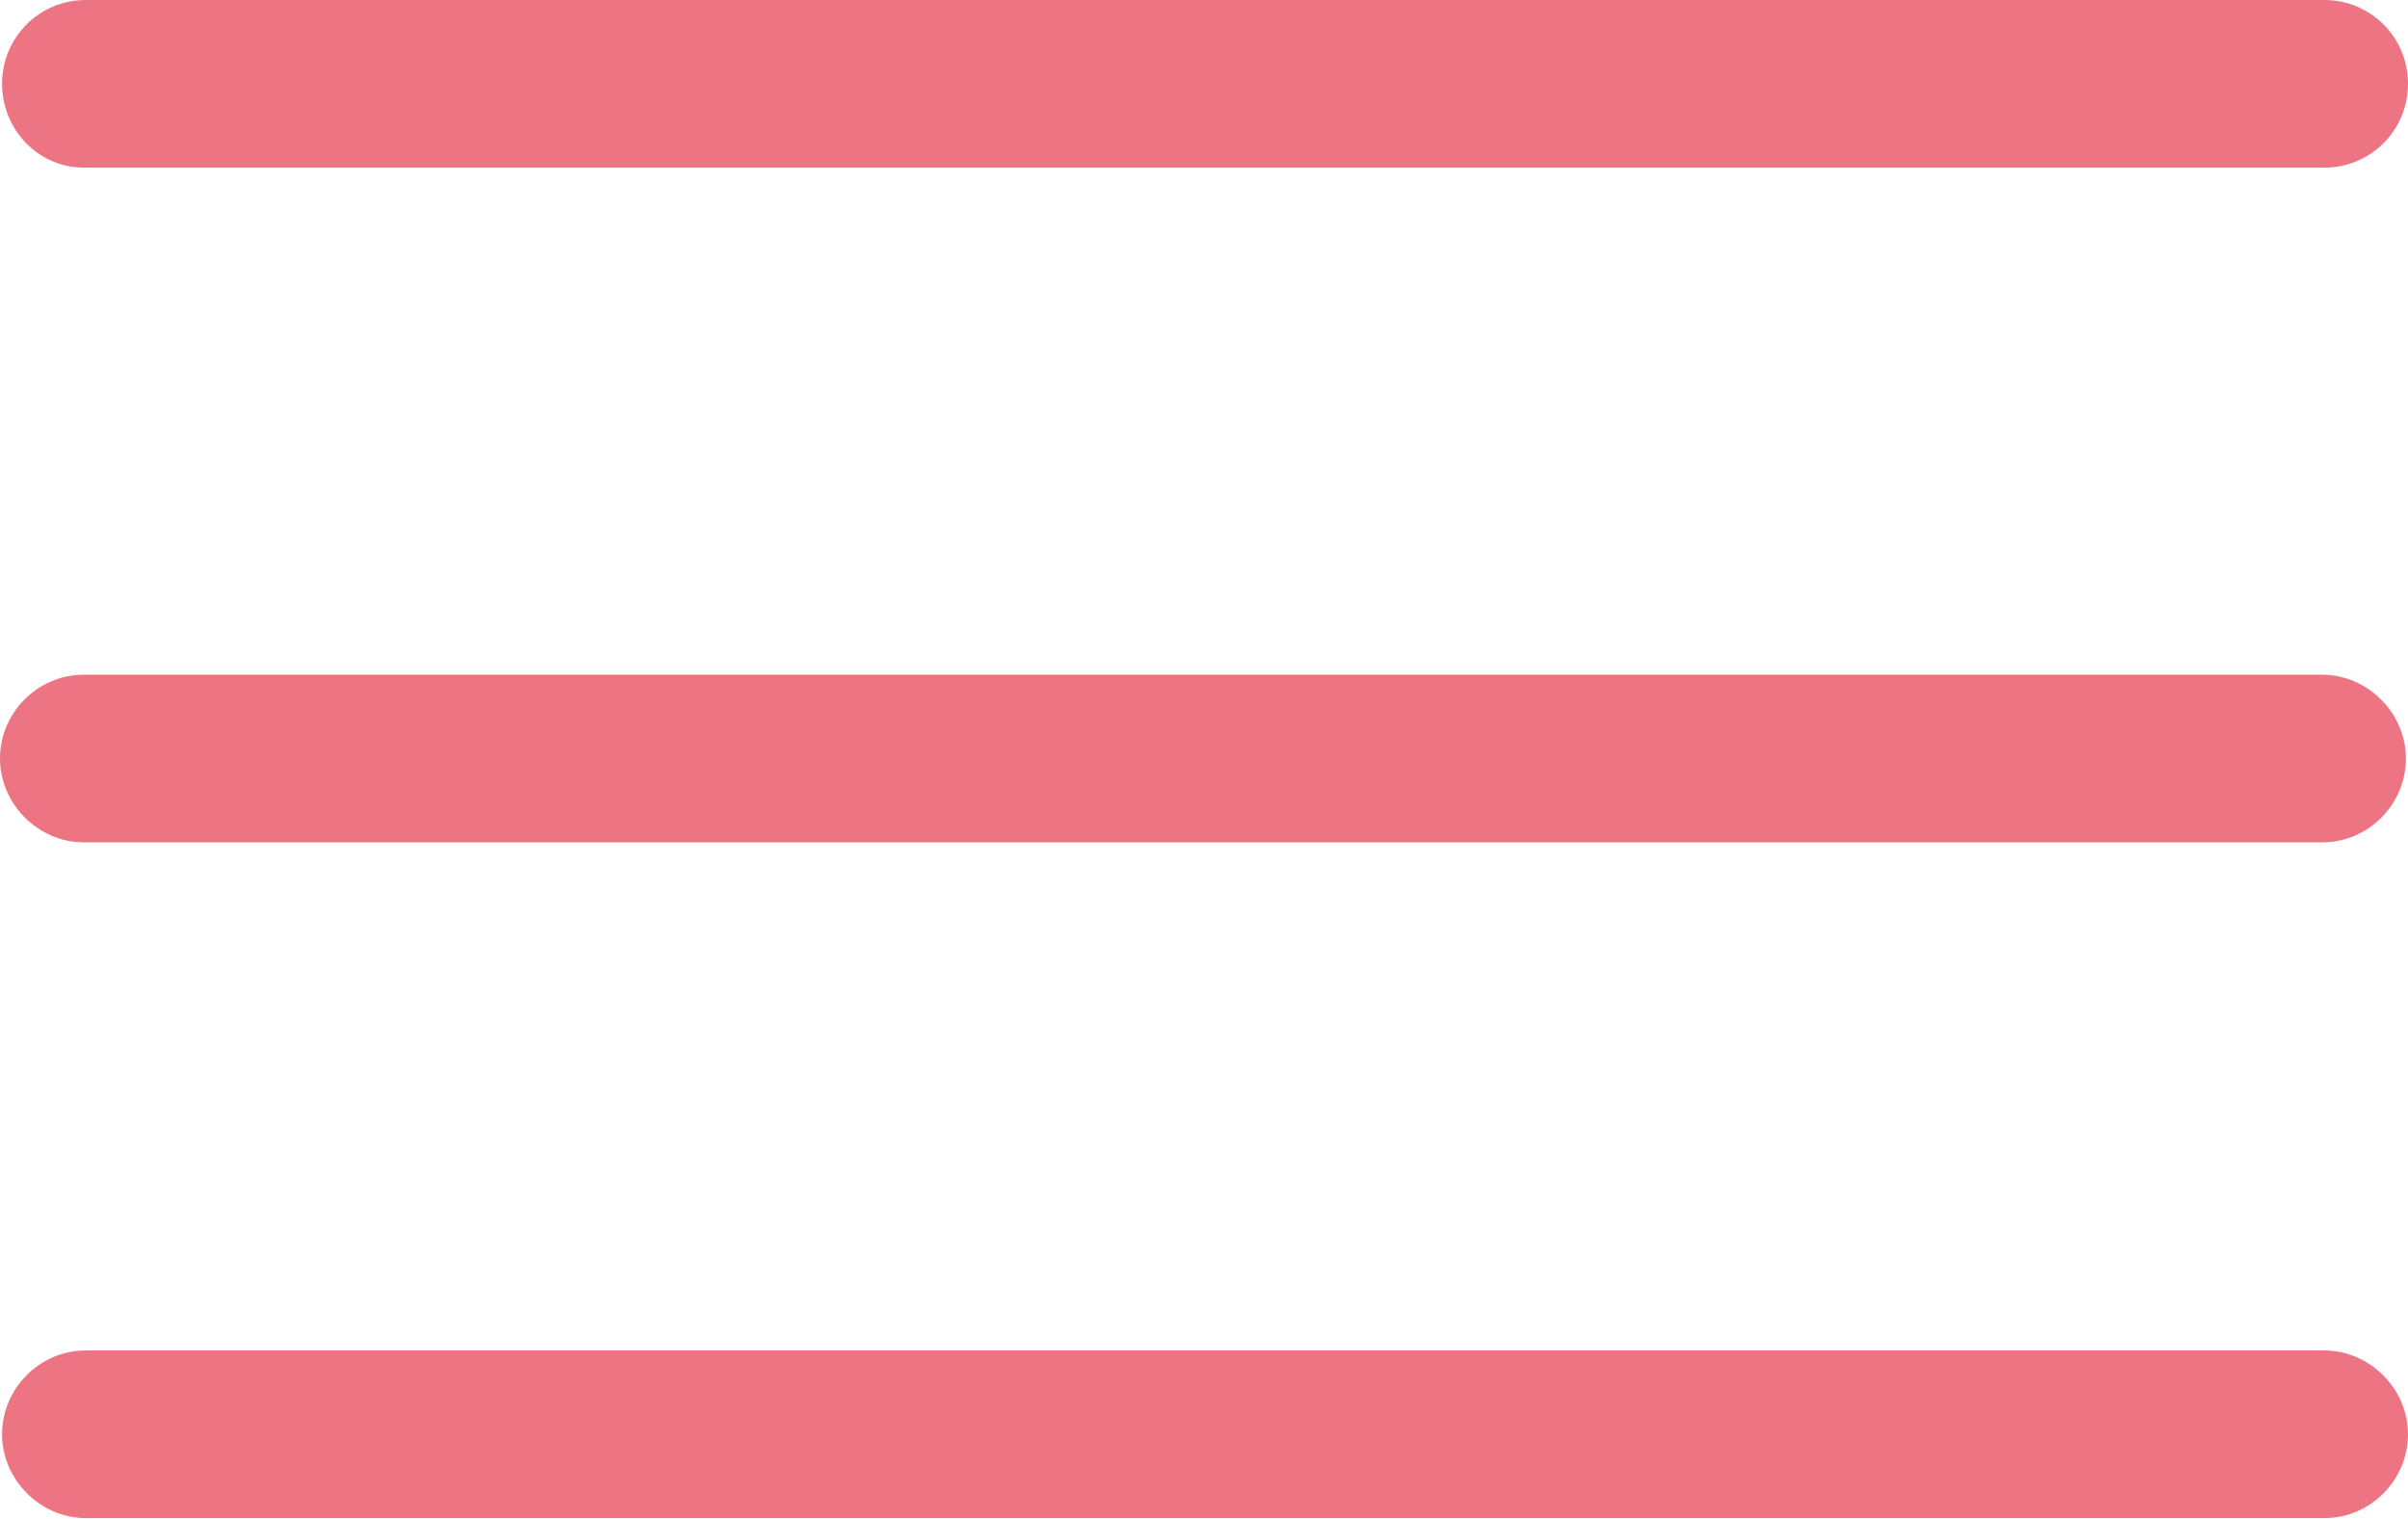
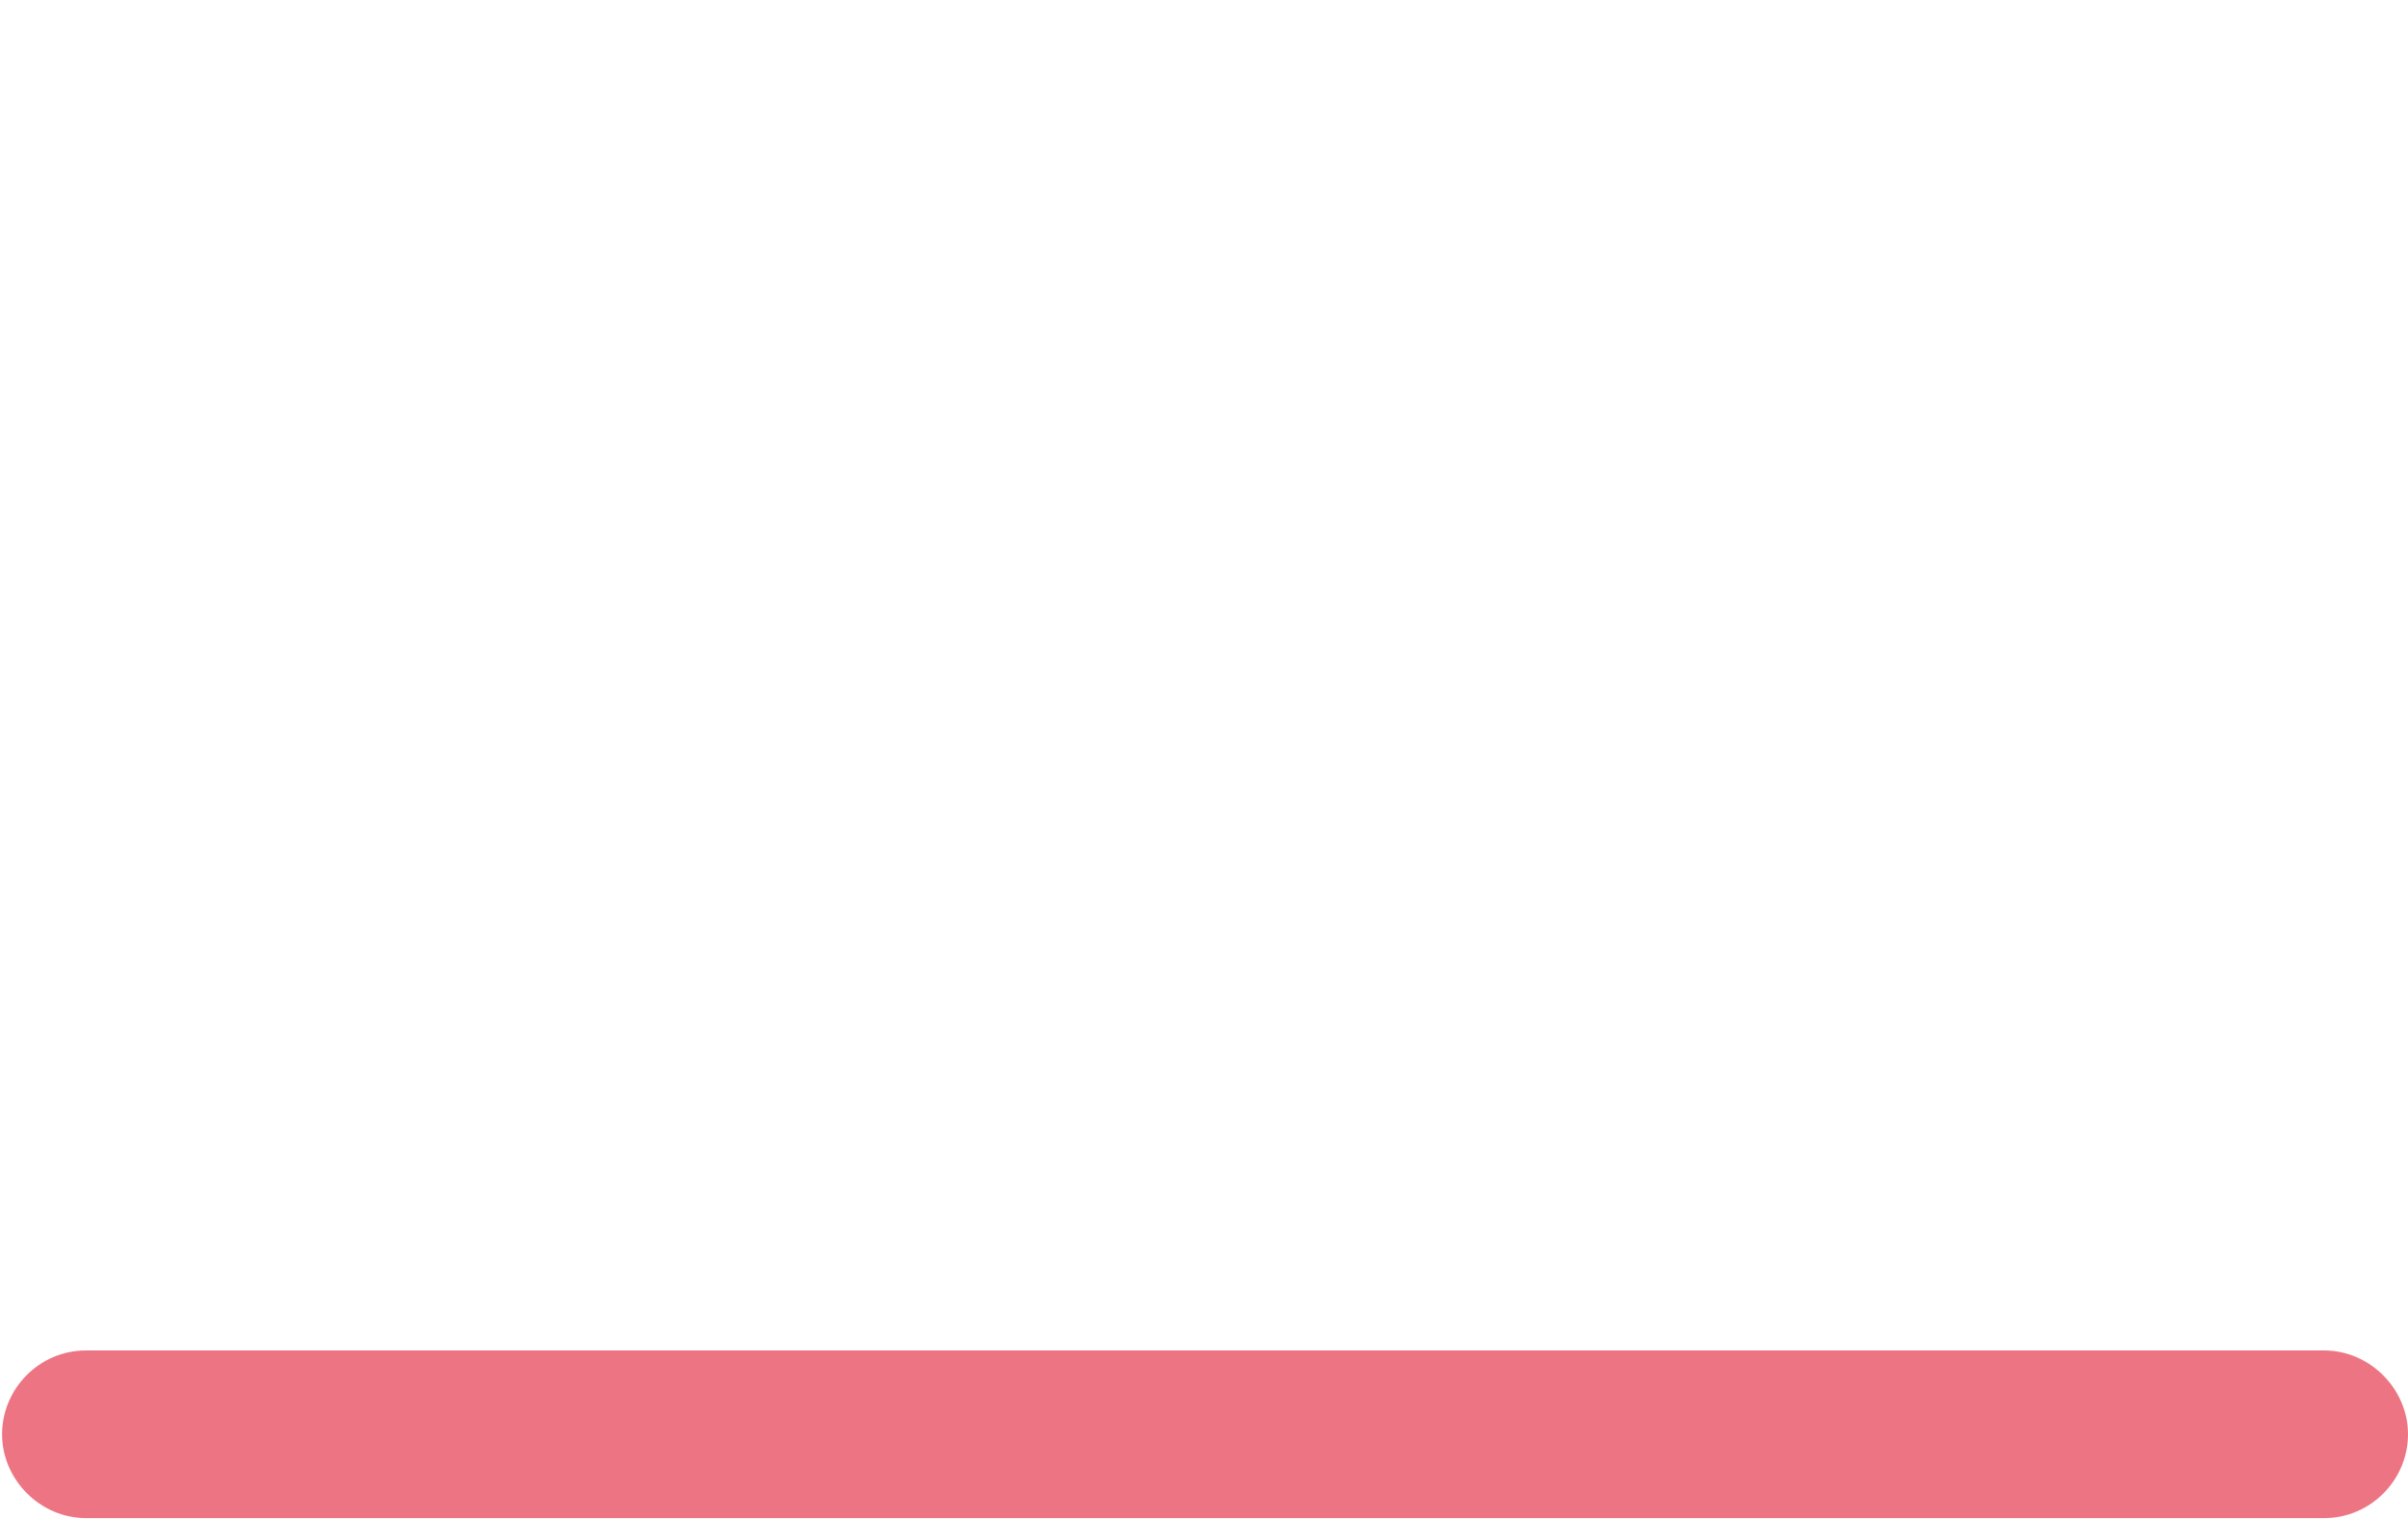
<svg xmlns="http://www.w3.org/2000/svg" id="Vrstva_2" data-name="Vrstva 2" viewBox="0 0 23.27 14.68">
  <defs>
    <style>
      .cls-1 {
        fill: #ed7583;
      }
    </style>
  </defs>
  <g id="Vrstva_1-2" data-name="Vrstva 1">
    <g>
      <path class="cls-1" d="M22.46,13.05H.83c-.45,0-.81,.37-.81,.81s.37,.81,.81,.81H22.46c.45,0,.81-.37,.81-.81s-.37-.81-.81-.81Z" />
-       <path class="cls-1" d="M.81,8.14H22.44c.45,0,.81-.37,.81-.81s-.37-.81-.81-.81H.81c-.45,0-.81,.37-.81,.81s.37,.81,.81,.81Z" />
-       <path class="cls-1" d="M.83,0H22.46C22.91,0,23.27,.36,23.27,.81h0c0,.45-.36,.81-.81,.81H.83C.38,1.63,.02,1.26,.02,.81H.02C.02,.36,.38,0,.83,0Z" />
    </g>
  </g>
</svg>